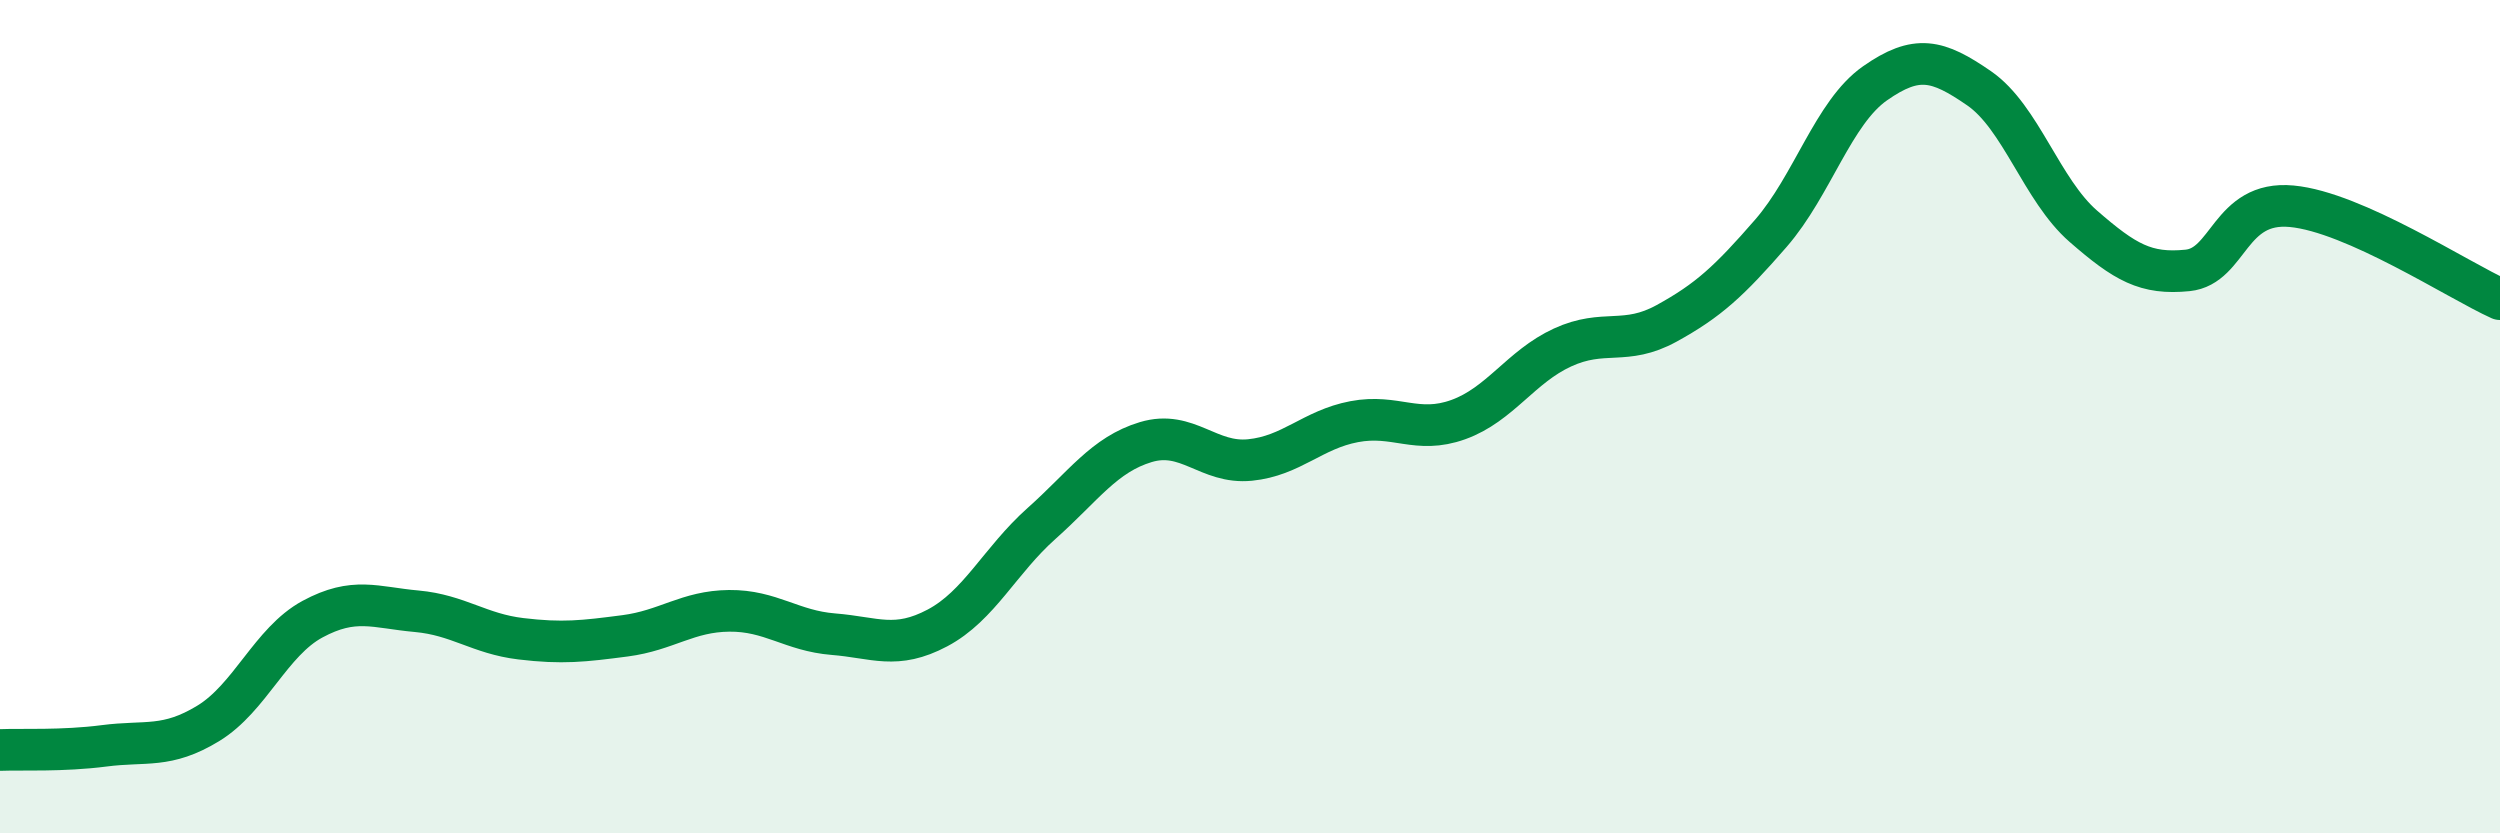
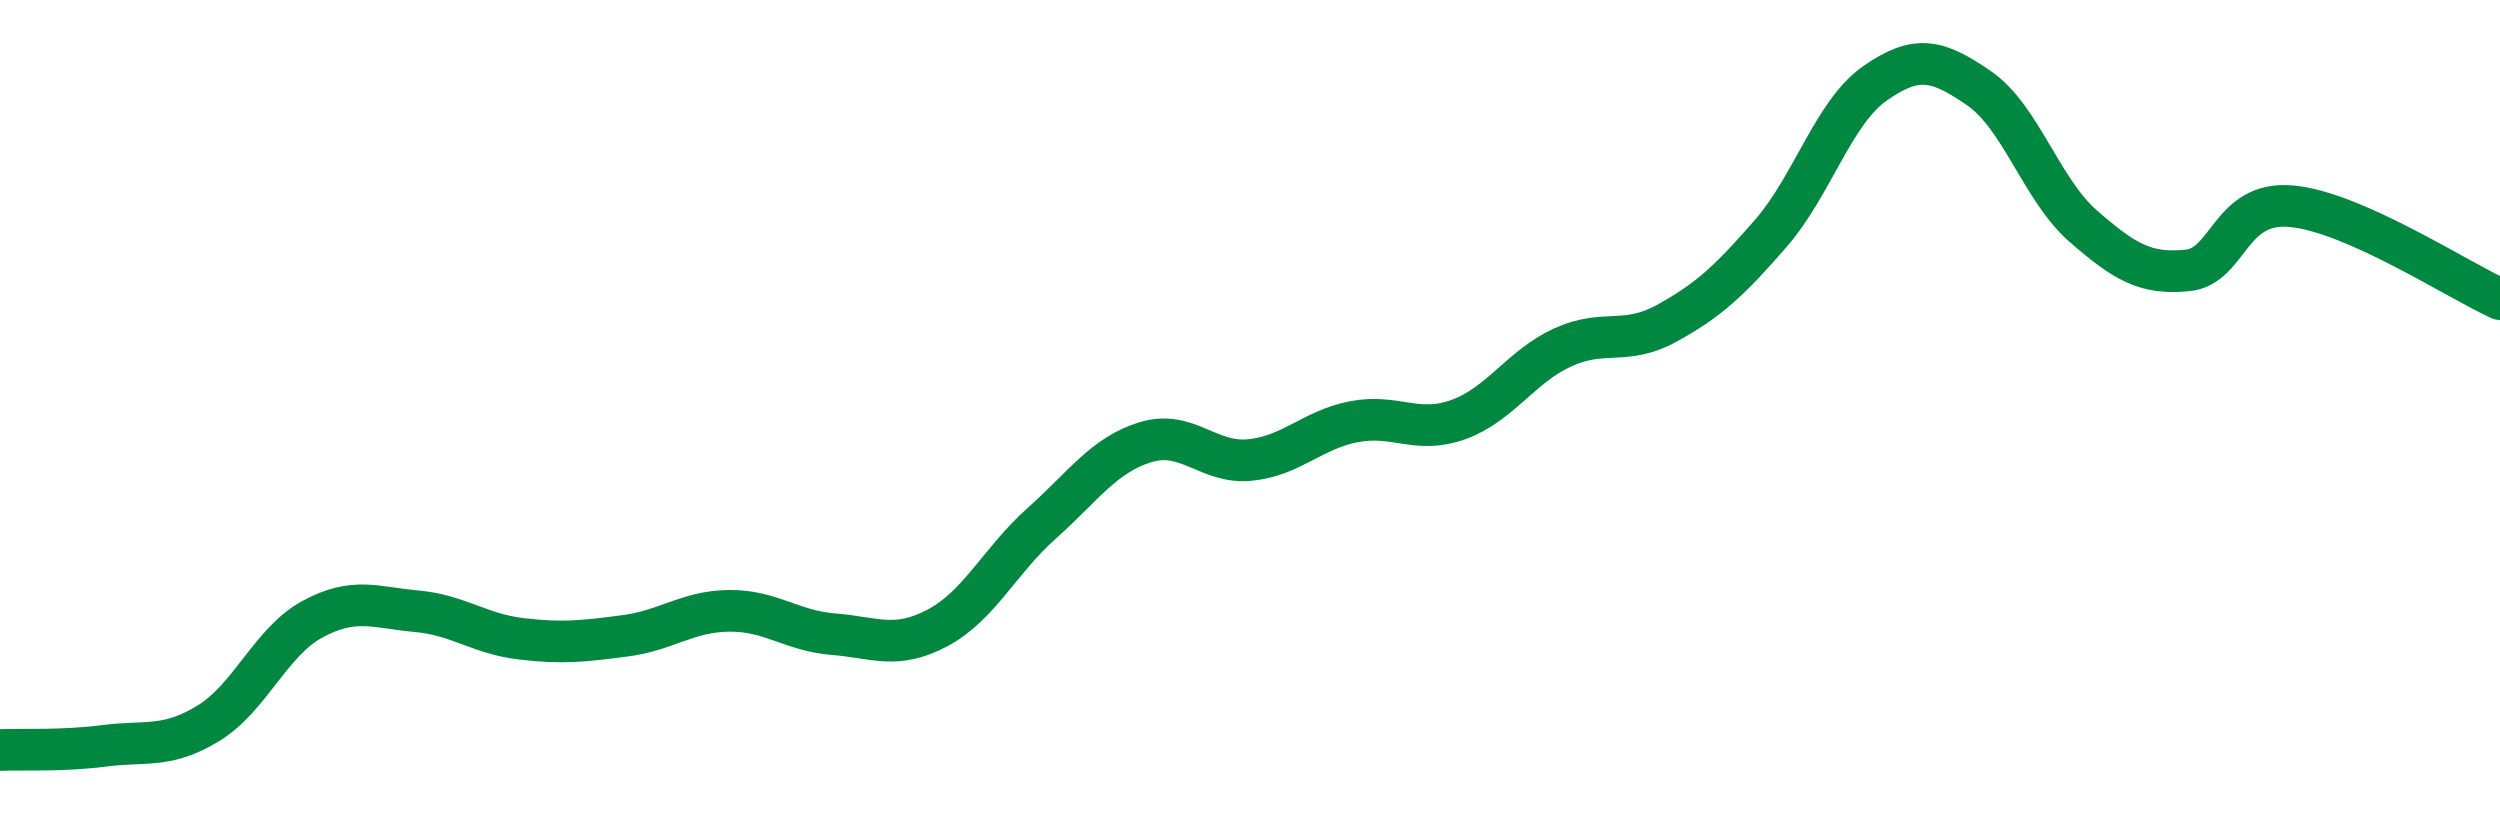
<svg xmlns="http://www.w3.org/2000/svg" width="60" height="20" viewBox="0 0 60 20">
-   <path d="M 0,18 C 0.5,17.98 1.5,18.03 2.5,17.9 C 3.5,17.77 4,17.97 5,17.36 C 6,16.75 6.5,15.4 7.5,14.86 C 8.5,14.32 9,14.58 10,14.67 C 11,14.76 11.5,15.21 12.5,15.33 C 13.5,15.45 14,15.39 15,15.26 C 16,15.13 16.5,14.67 17.5,14.66 C 18.5,14.65 19,15.14 20,15.22 C 21,15.3 21.5,15.6 22.5,15.07 C 23.5,14.54 24,13.45 25,12.56 C 26,11.67 26.5,10.91 27.5,10.61 C 28.5,10.31 29,11.14 30,11.04 C 31,10.94 31.5,10.31 32.5,10.12 C 33.5,9.93 34,10.43 35,10.07 C 36,9.71 36.5,8.8 37.5,8.34 C 38.5,7.88 39,8.31 40,7.76 C 41,7.21 41.5,6.75 42.5,5.6 C 43.5,4.45 44,2.7 45,2 C 46,1.3 46.5,1.43 47.5,2.12 C 48.5,2.81 49,4.56 50,5.43 C 51,6.3 51.5,6.59 52.5,6.49 C 53.5,6.39 53.5,4.81 55,4.95 C 56.5,5.09 59,6.73 60,7.18L60 20L0 20Z" fill="#008740" opacity="0.1" stroke-linecap="round" stroke-linejoin="round" />
  <path d="M 0,18 C 0.5,17.98 1.5,18.03 2.5,17.9 C 3.5,17.77 4,17.97 5,17.36 C 6,16.75 6.5,15.4 7.5,14.86 C 8.5,14.32 9,14.58 10,14.67 C 11,14.76 11.5,15.21 12.5,15.33 C 13.5,15.45 14,15.39 15,15.26 C 16,15.13 16.5,14.67 17.5,14.66 C 18.5,14.65 19,15.14 20,15.22 C 21,15.3 21.5,15.6 22.5,15.07 C 23.5,14.54 24,13.45 25,12.56 C 26,11.67 26.5,10.91 27.5,10.61 C 28.5,10.31 29,11.14 30,11.04 C 31,10.94 31.5,10.31 32.5,10.12 C 33.5,9.93 34,10.43 35,10.07 C 36,9.71 36.5,8.8 37.5,8.34 C 38.5,7.88 39,8.31 40,7.76 C 41,7.21 41.5,6.75 42.5,5.6 C 43.5,4.45 44,2.7 45,2 C 46,1.3 46.5,1.43 47.5,2.12 C 48.5,2.81 49,4.56 50,5.43 C 51,6.3 51.5,6.59 52.5,6.49 C 53.5,6.39 53.5,4.81 55,4.95 C 56.5,5.09 59,6.73 60,7.18" stroke="#008740" stroke-width="1" fill="none" stroke-linecap="round" stroke-linejoin="round" />
</svg>